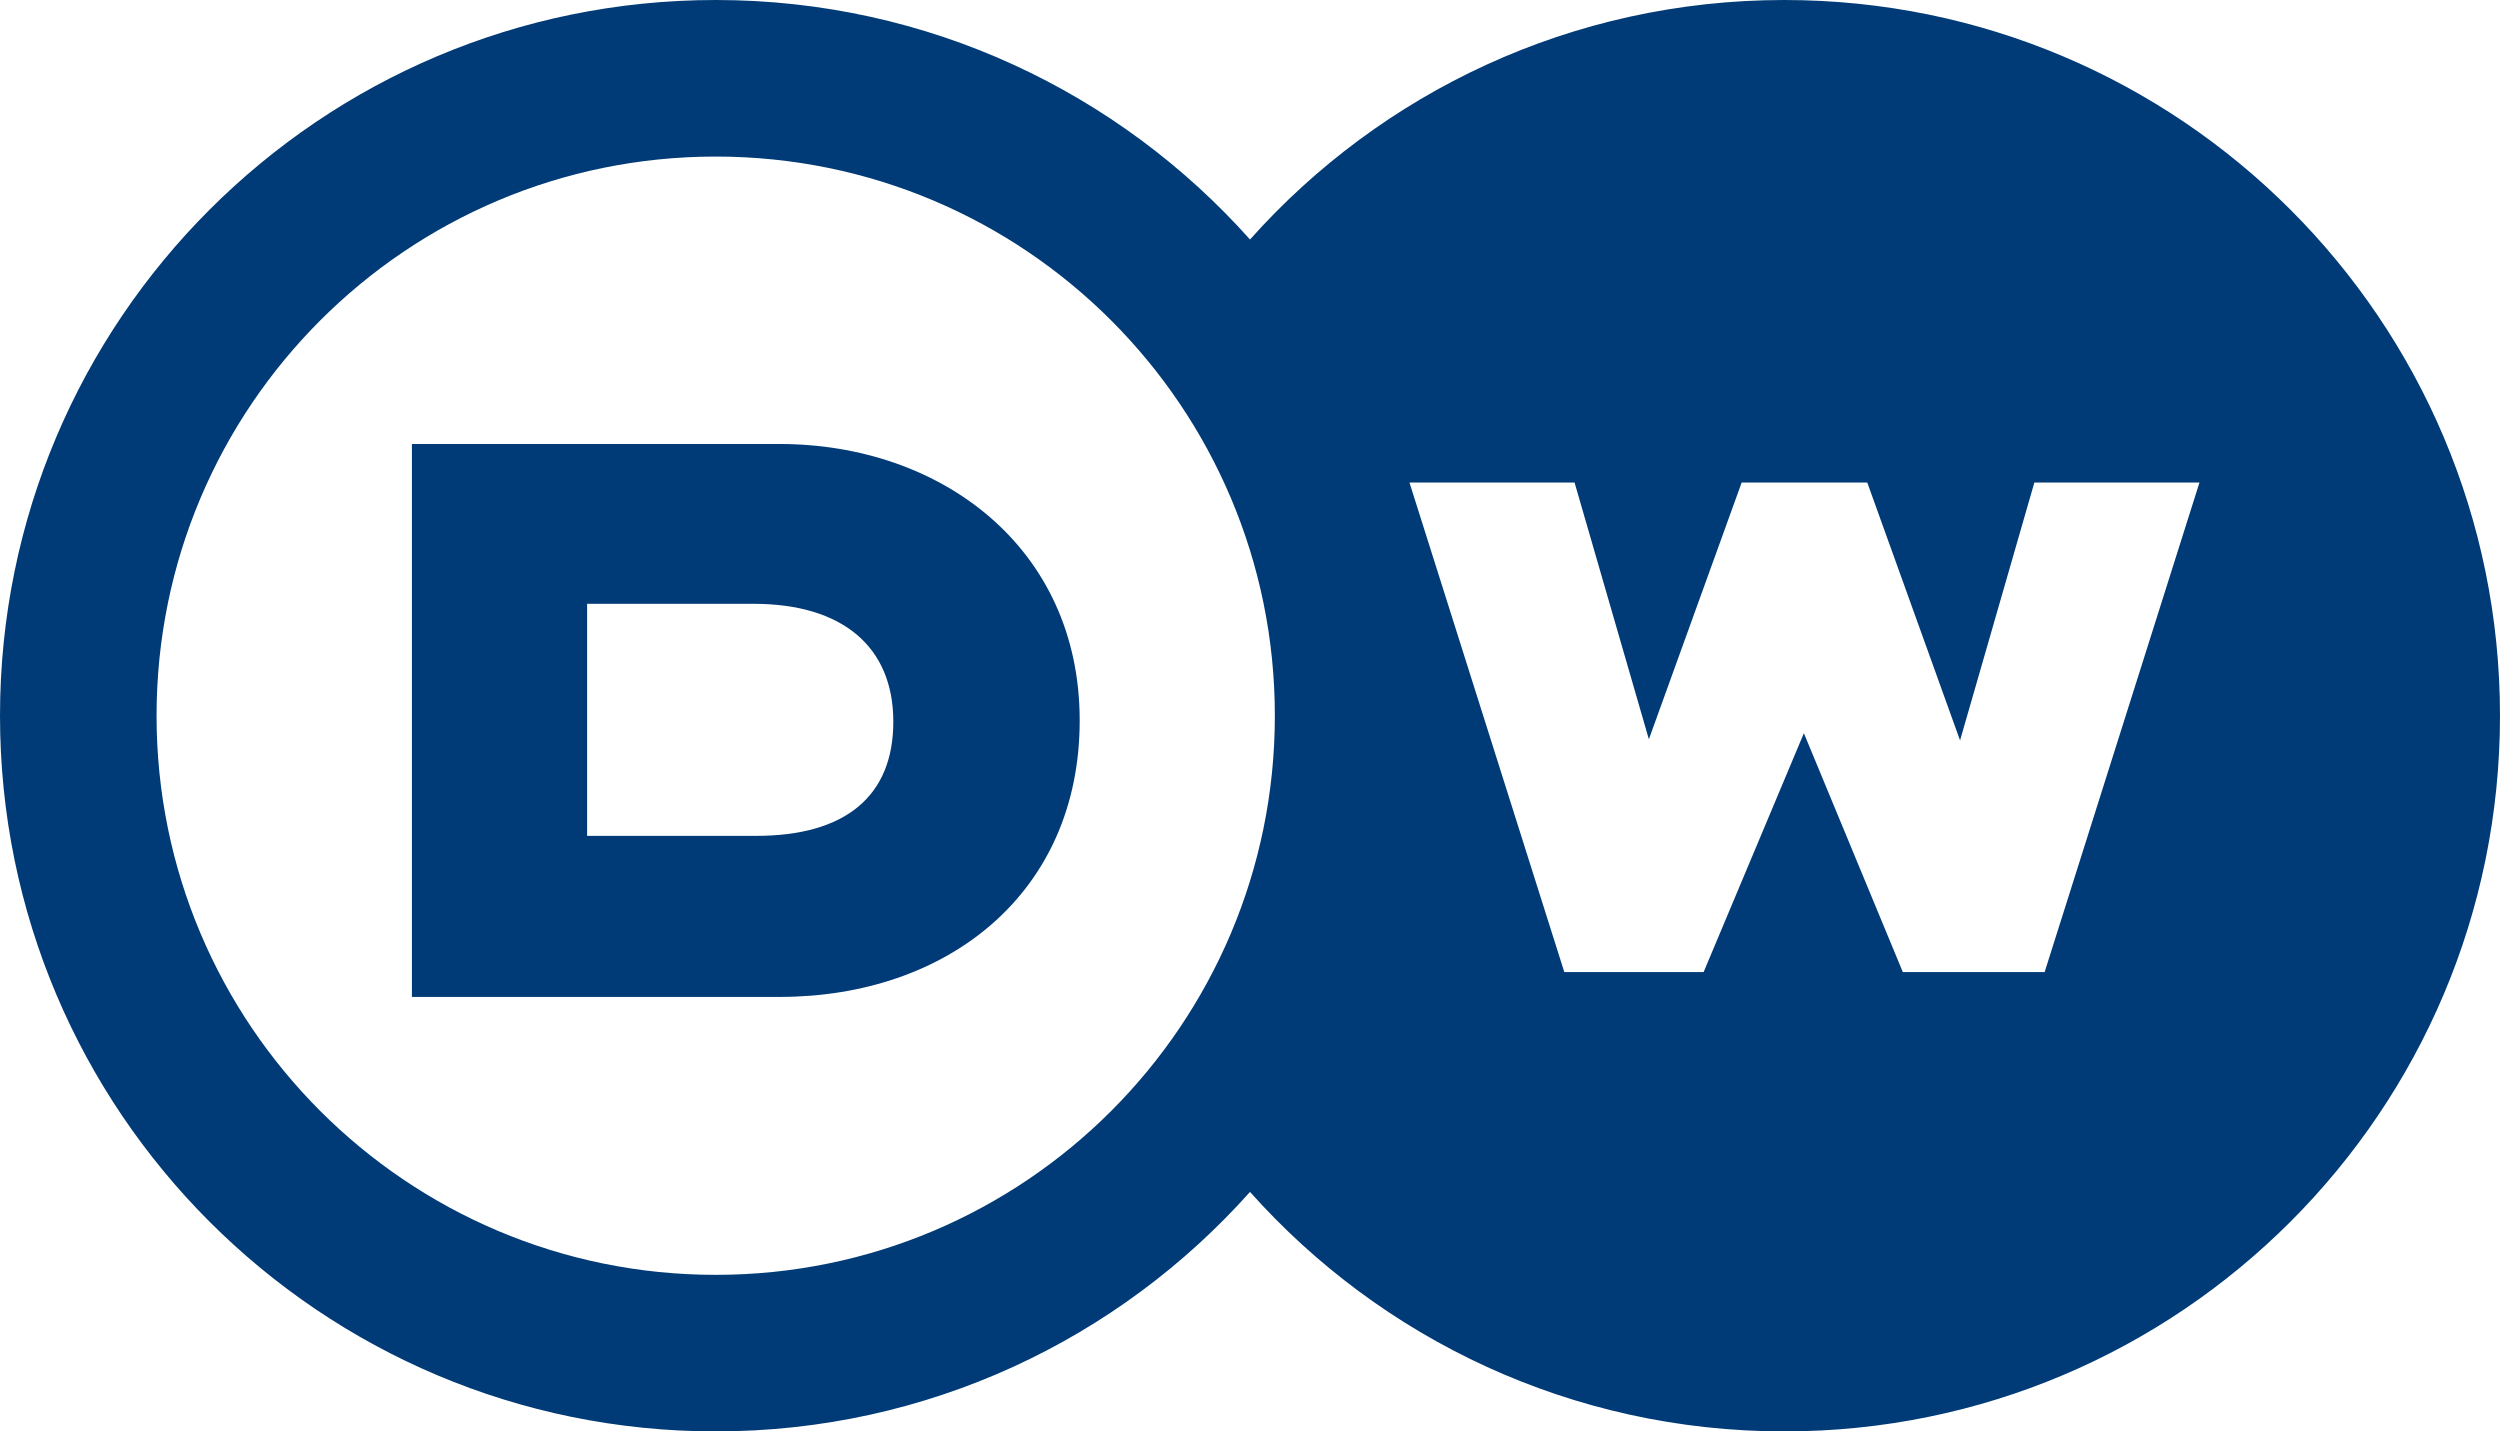
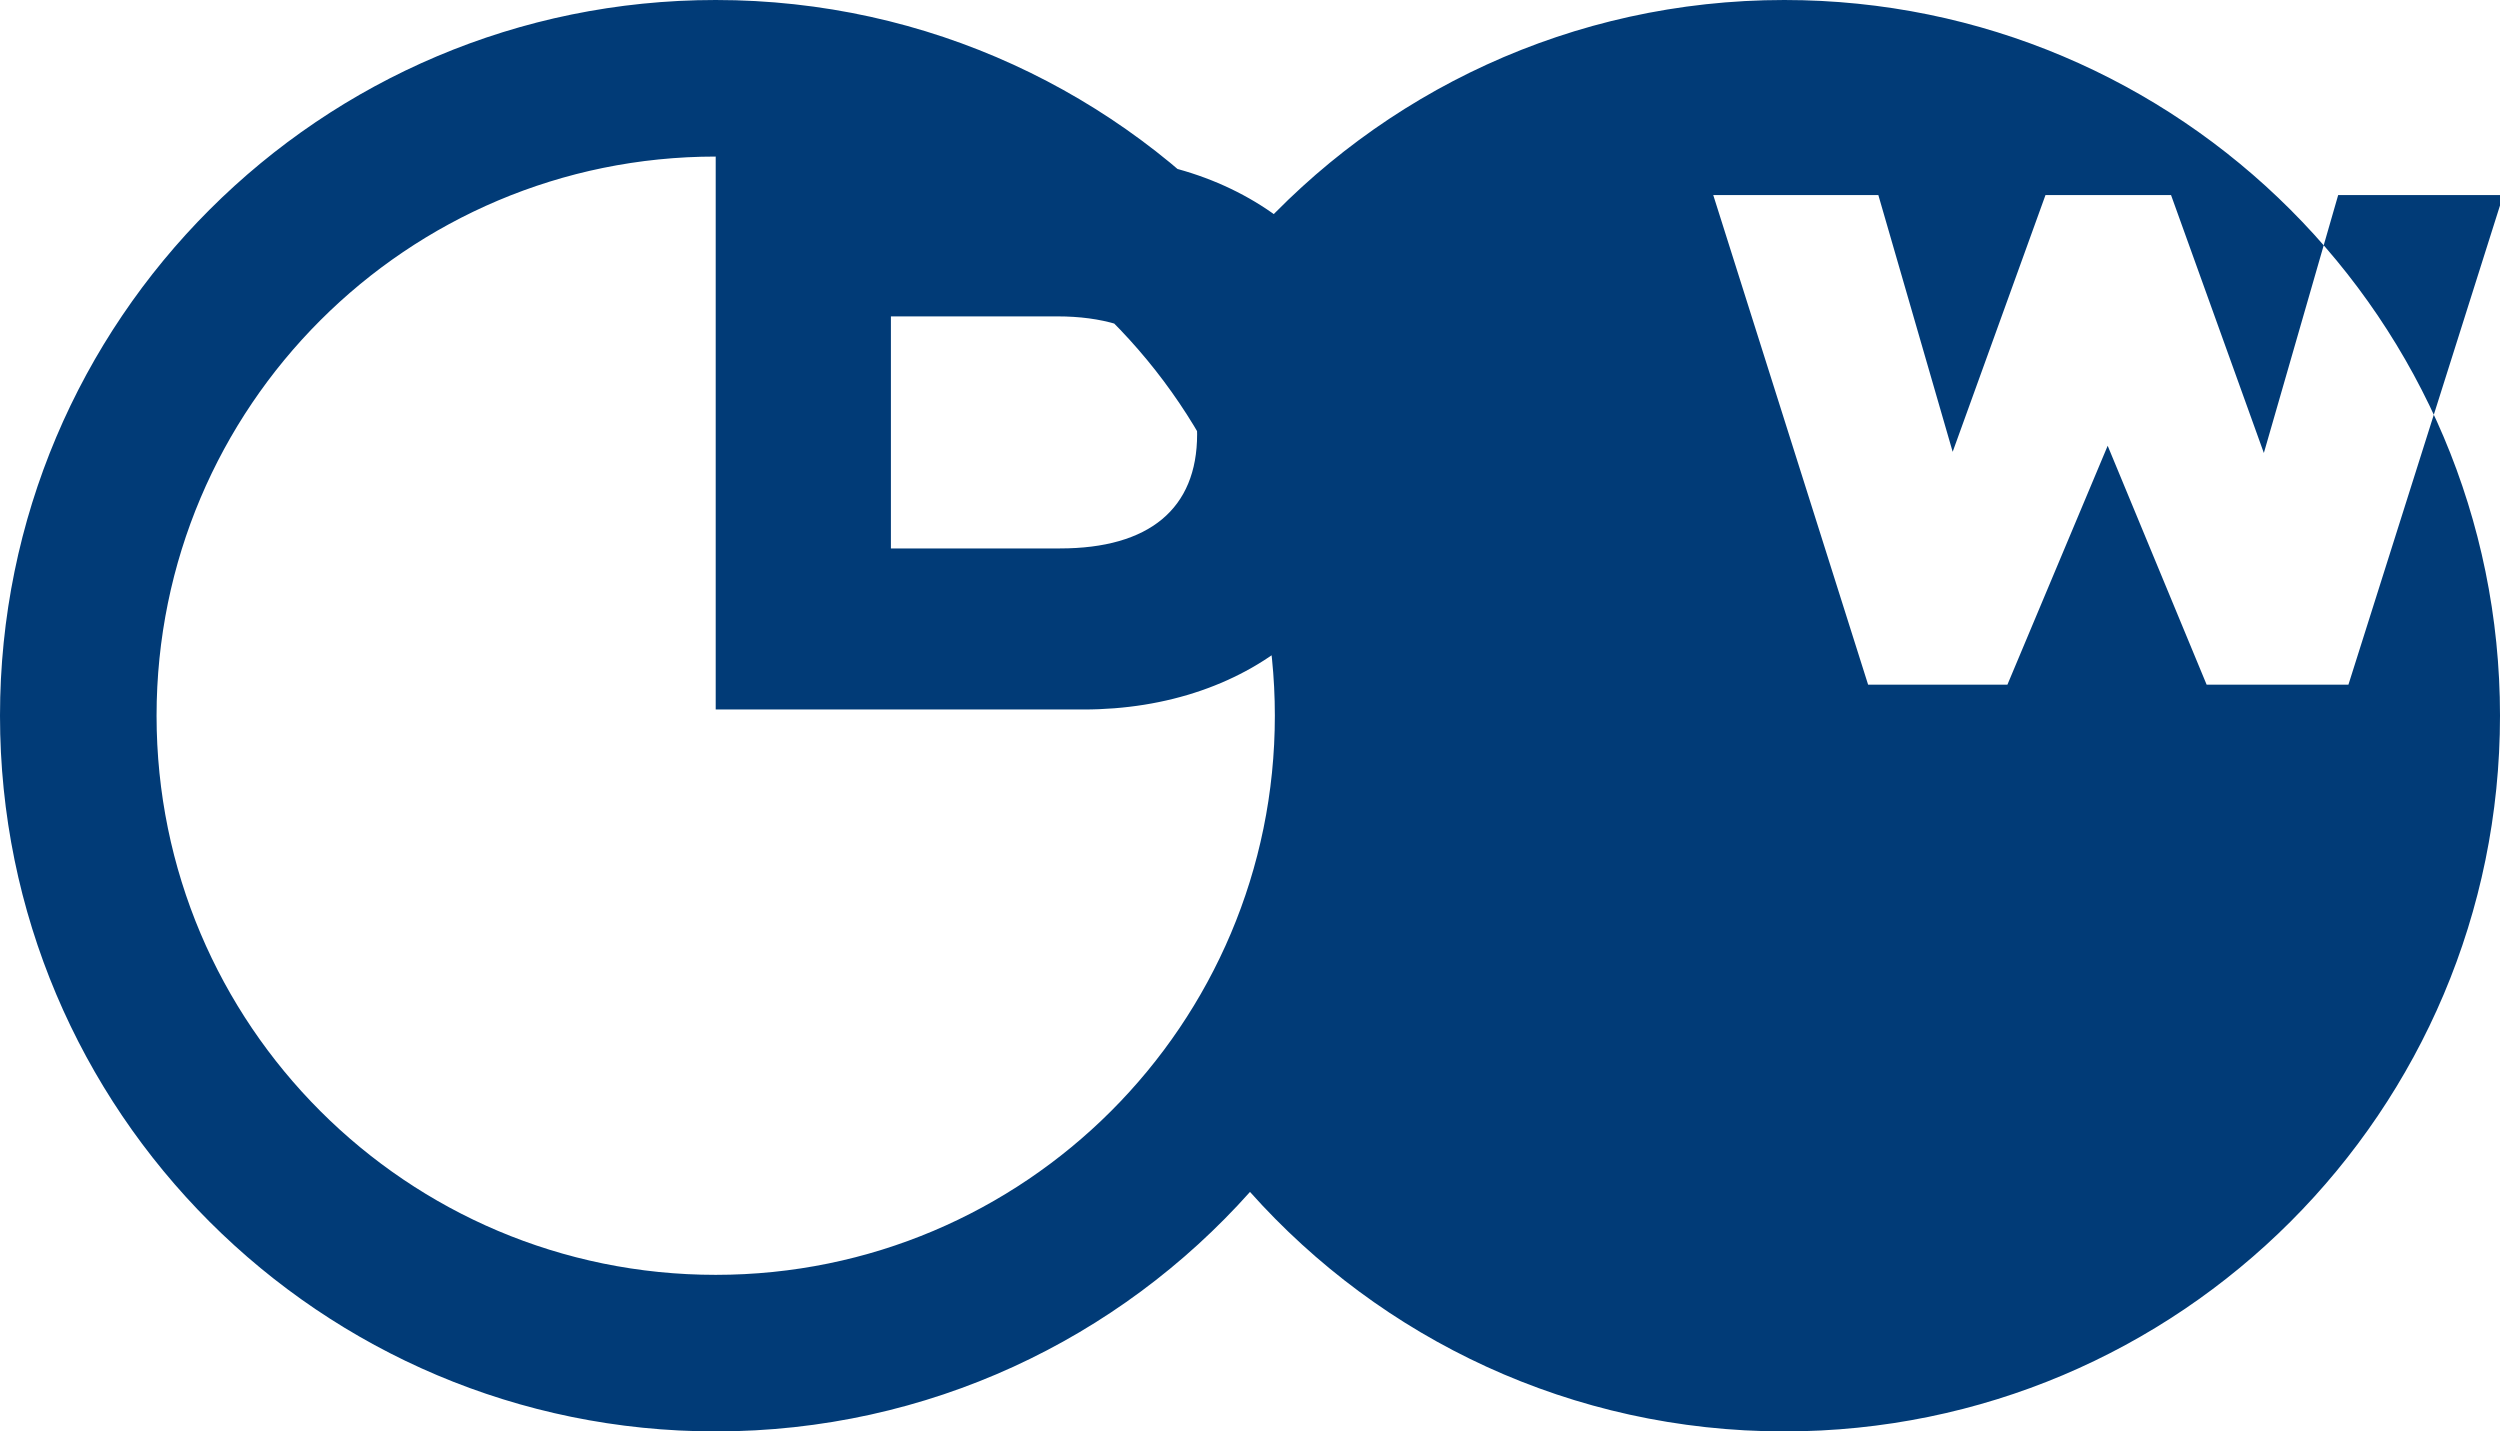
<svg xmlns="http://www.w3.org/2000/svg" version="1.1" viewBox="0 0 1006 576">
-   <path d="m288 0c-159.06 0-288 128.94-288 288s128.94 288 288 288c85.476 0 162.26-37.238 215-96.375 52.745 59.137 129.52 96.375 215 96.375 159.06 0 288-128.94 288-288s-128.94-288-288-288c-85.476 0-162.26 37.238-215 96.375-52.745-59.137-129.52-96.375-215-96.375zm0 63c124.26 0 225 100.74 225 225s-100.74 225-225 225-225-100.74-225-225 100.74-225 225-225zm-122.25 115.66v222.5h147.94c67.451 0 120.78-41.649 120.78-111.25s-55.831-111.25-120.78-111.25h-147.94zm401.41 15.5h66.438l29.906 103.31 37.344-103.31h50.531l37.344 103.78 29.906-103.78h66.438l-62.313 197h-57.063l-39.813-96.125-40.344 96.125h-56.063l-62.313-197zm-330.91 48.813h67.031c35.658 0 56.187 17.222 56.188 47.438 0 29.996-19.293 45.938-55.188 45.938h-68.031v-93.375z" fill="#013b77" />
+   <path d="m288 0c-159.06 0-288 128.94-288 288s128.94 288 288 288c85.476 0 162.26-37.238 215-96.375 52.745 59.137 129.52 96.375 215 96.375 159.06 0 288-128.94 288-288s-128.94-288-288-288c-85.476 0-162.26 37.238-215 96.375-52.745-59.137-129.52-96.375-215-96.375zm0 63c124.26 0 225 100.74 225 225s-100.74 225-225 225-225-100.74-225-225 100.74-225 225-225zv222.5h147.94c67.451 0 120.78-41.649 120.78-111.25s-55.831-111.25-120.78-111.25h-147.94zm401.41 15.5h66.438l29.906 103.31 37.344-103.31h50.531l37.344 103.78 29.906-103.78h66.438l-62.313 197h-57.063l-39.813-96.125-40.344 96.125h-56.063l-62.313-197zm-330.91 48.813h67.031c35.658 0 56.187 17.222 56.188 47.438 0 29.996-19.293 45.938-55.188 45.938h-68.031v-93.375z" fill="#013b77" />
</svg>